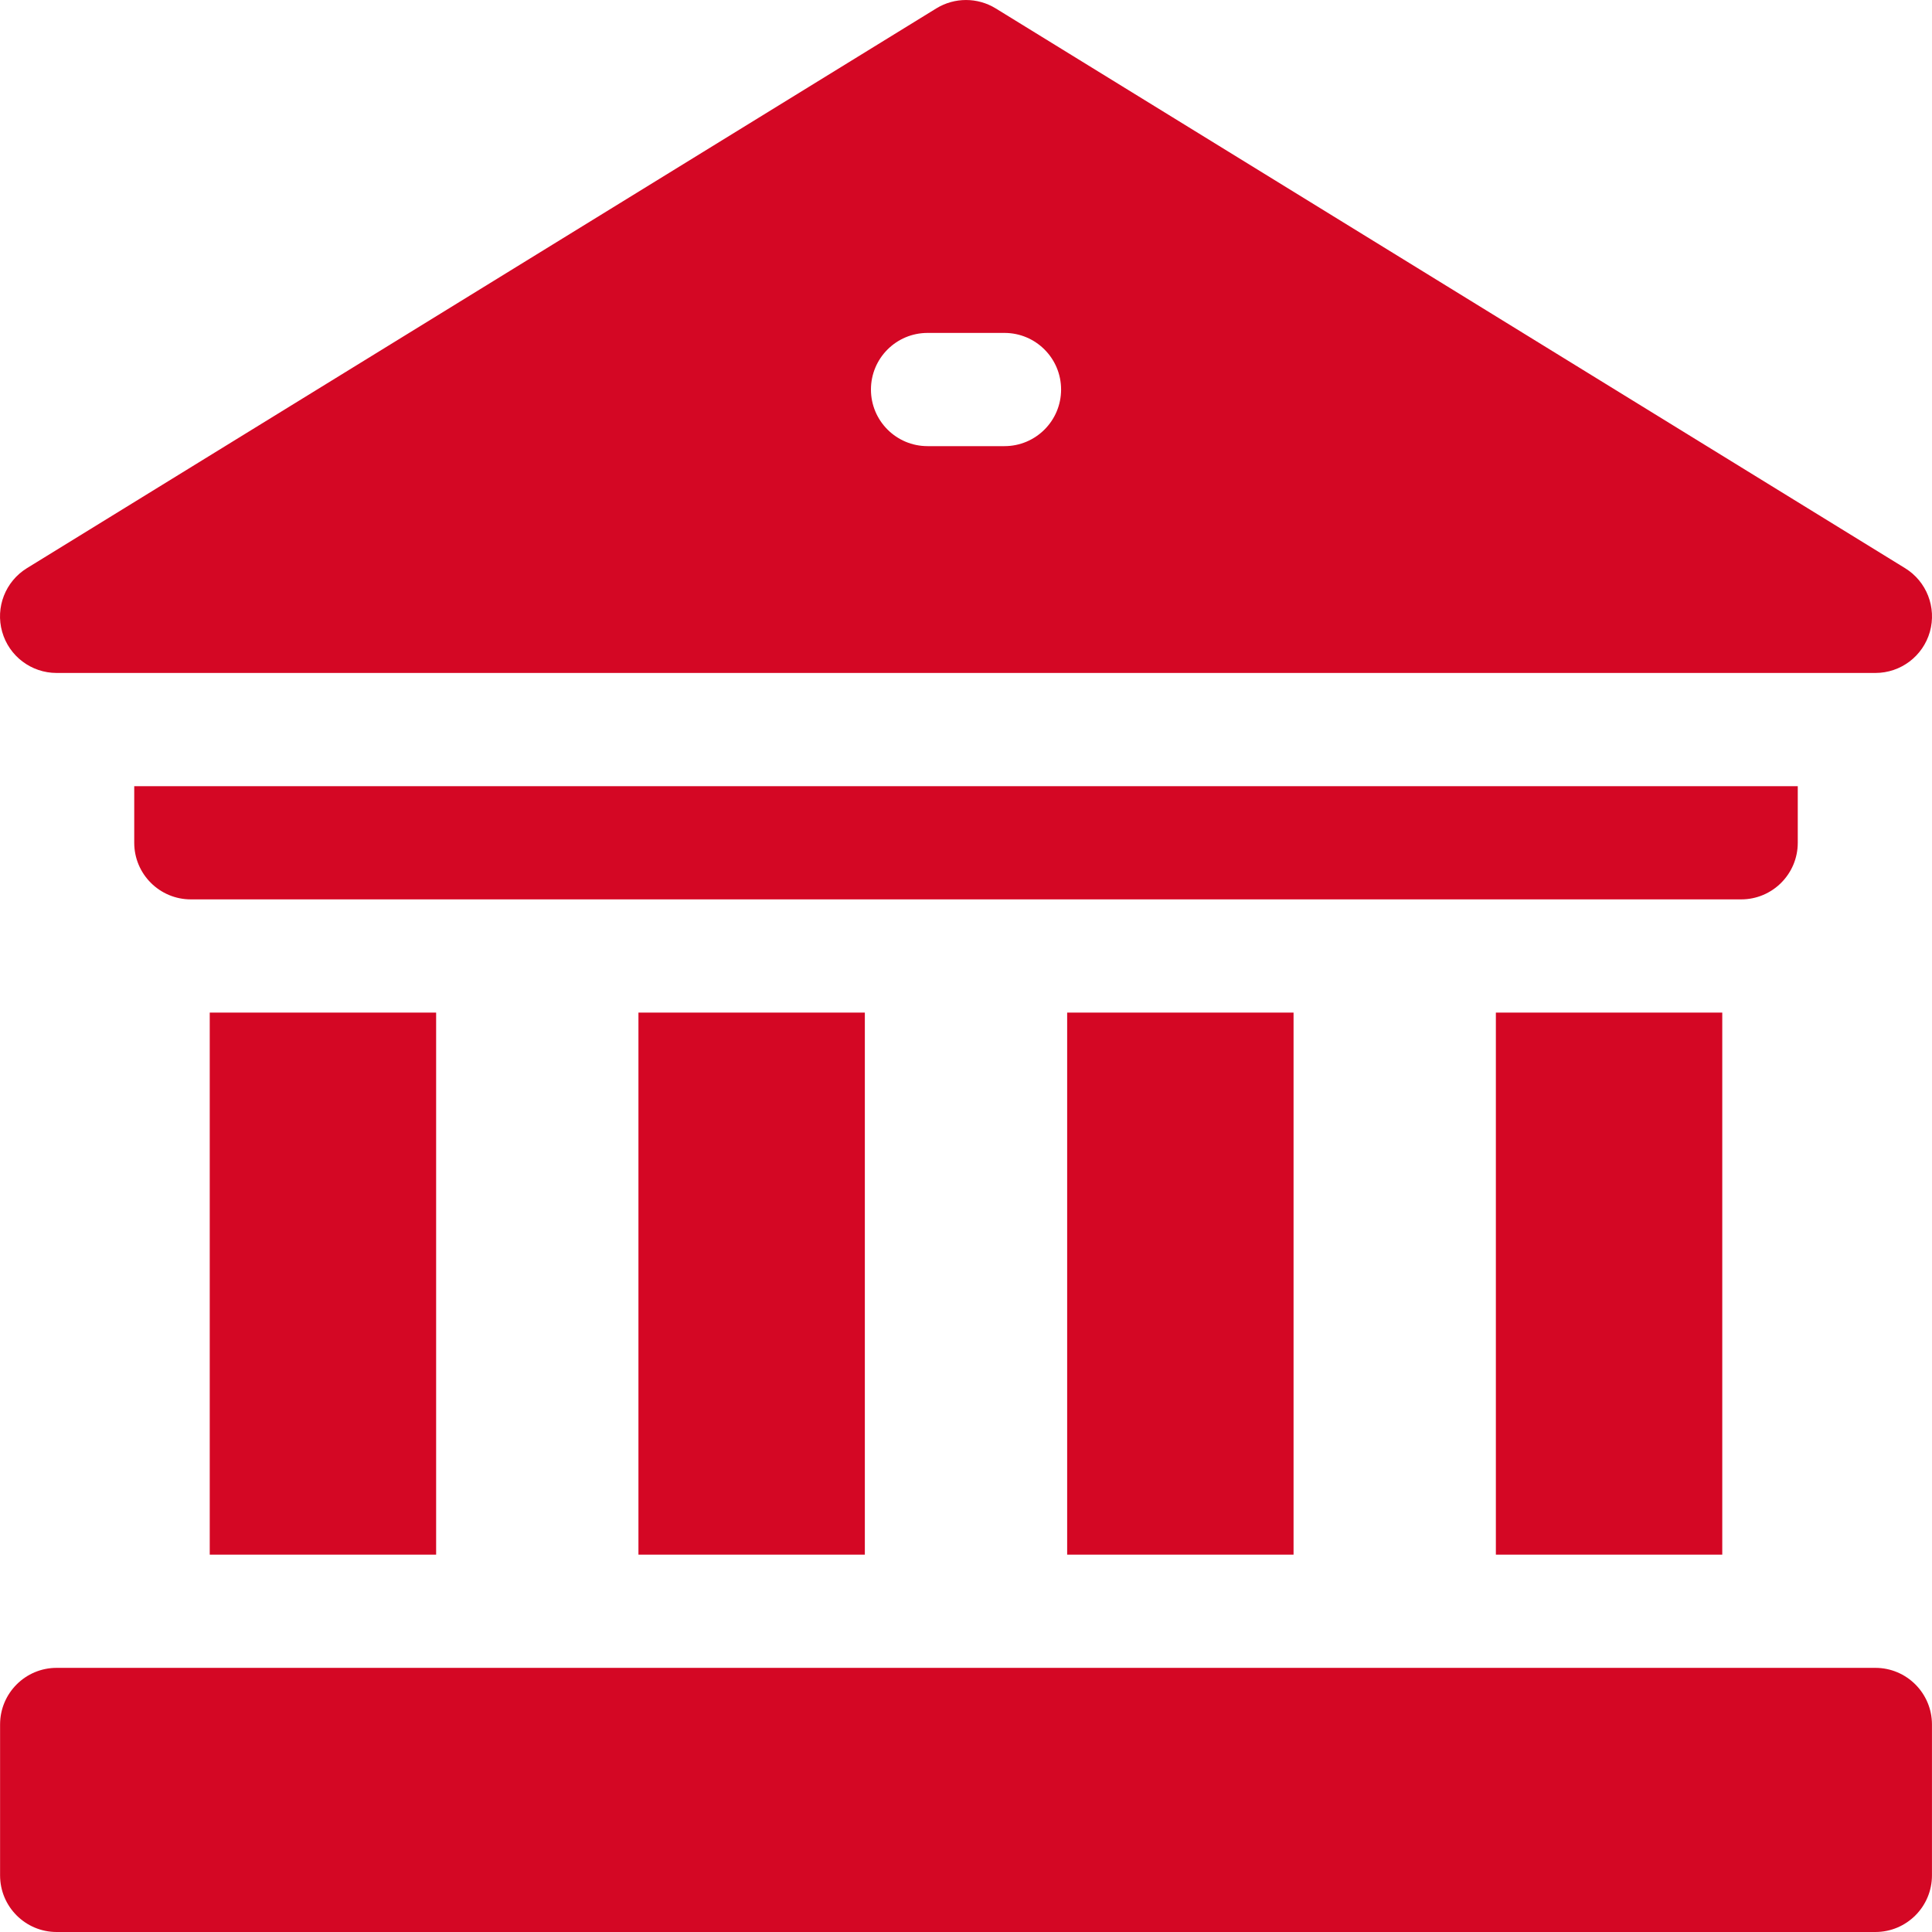
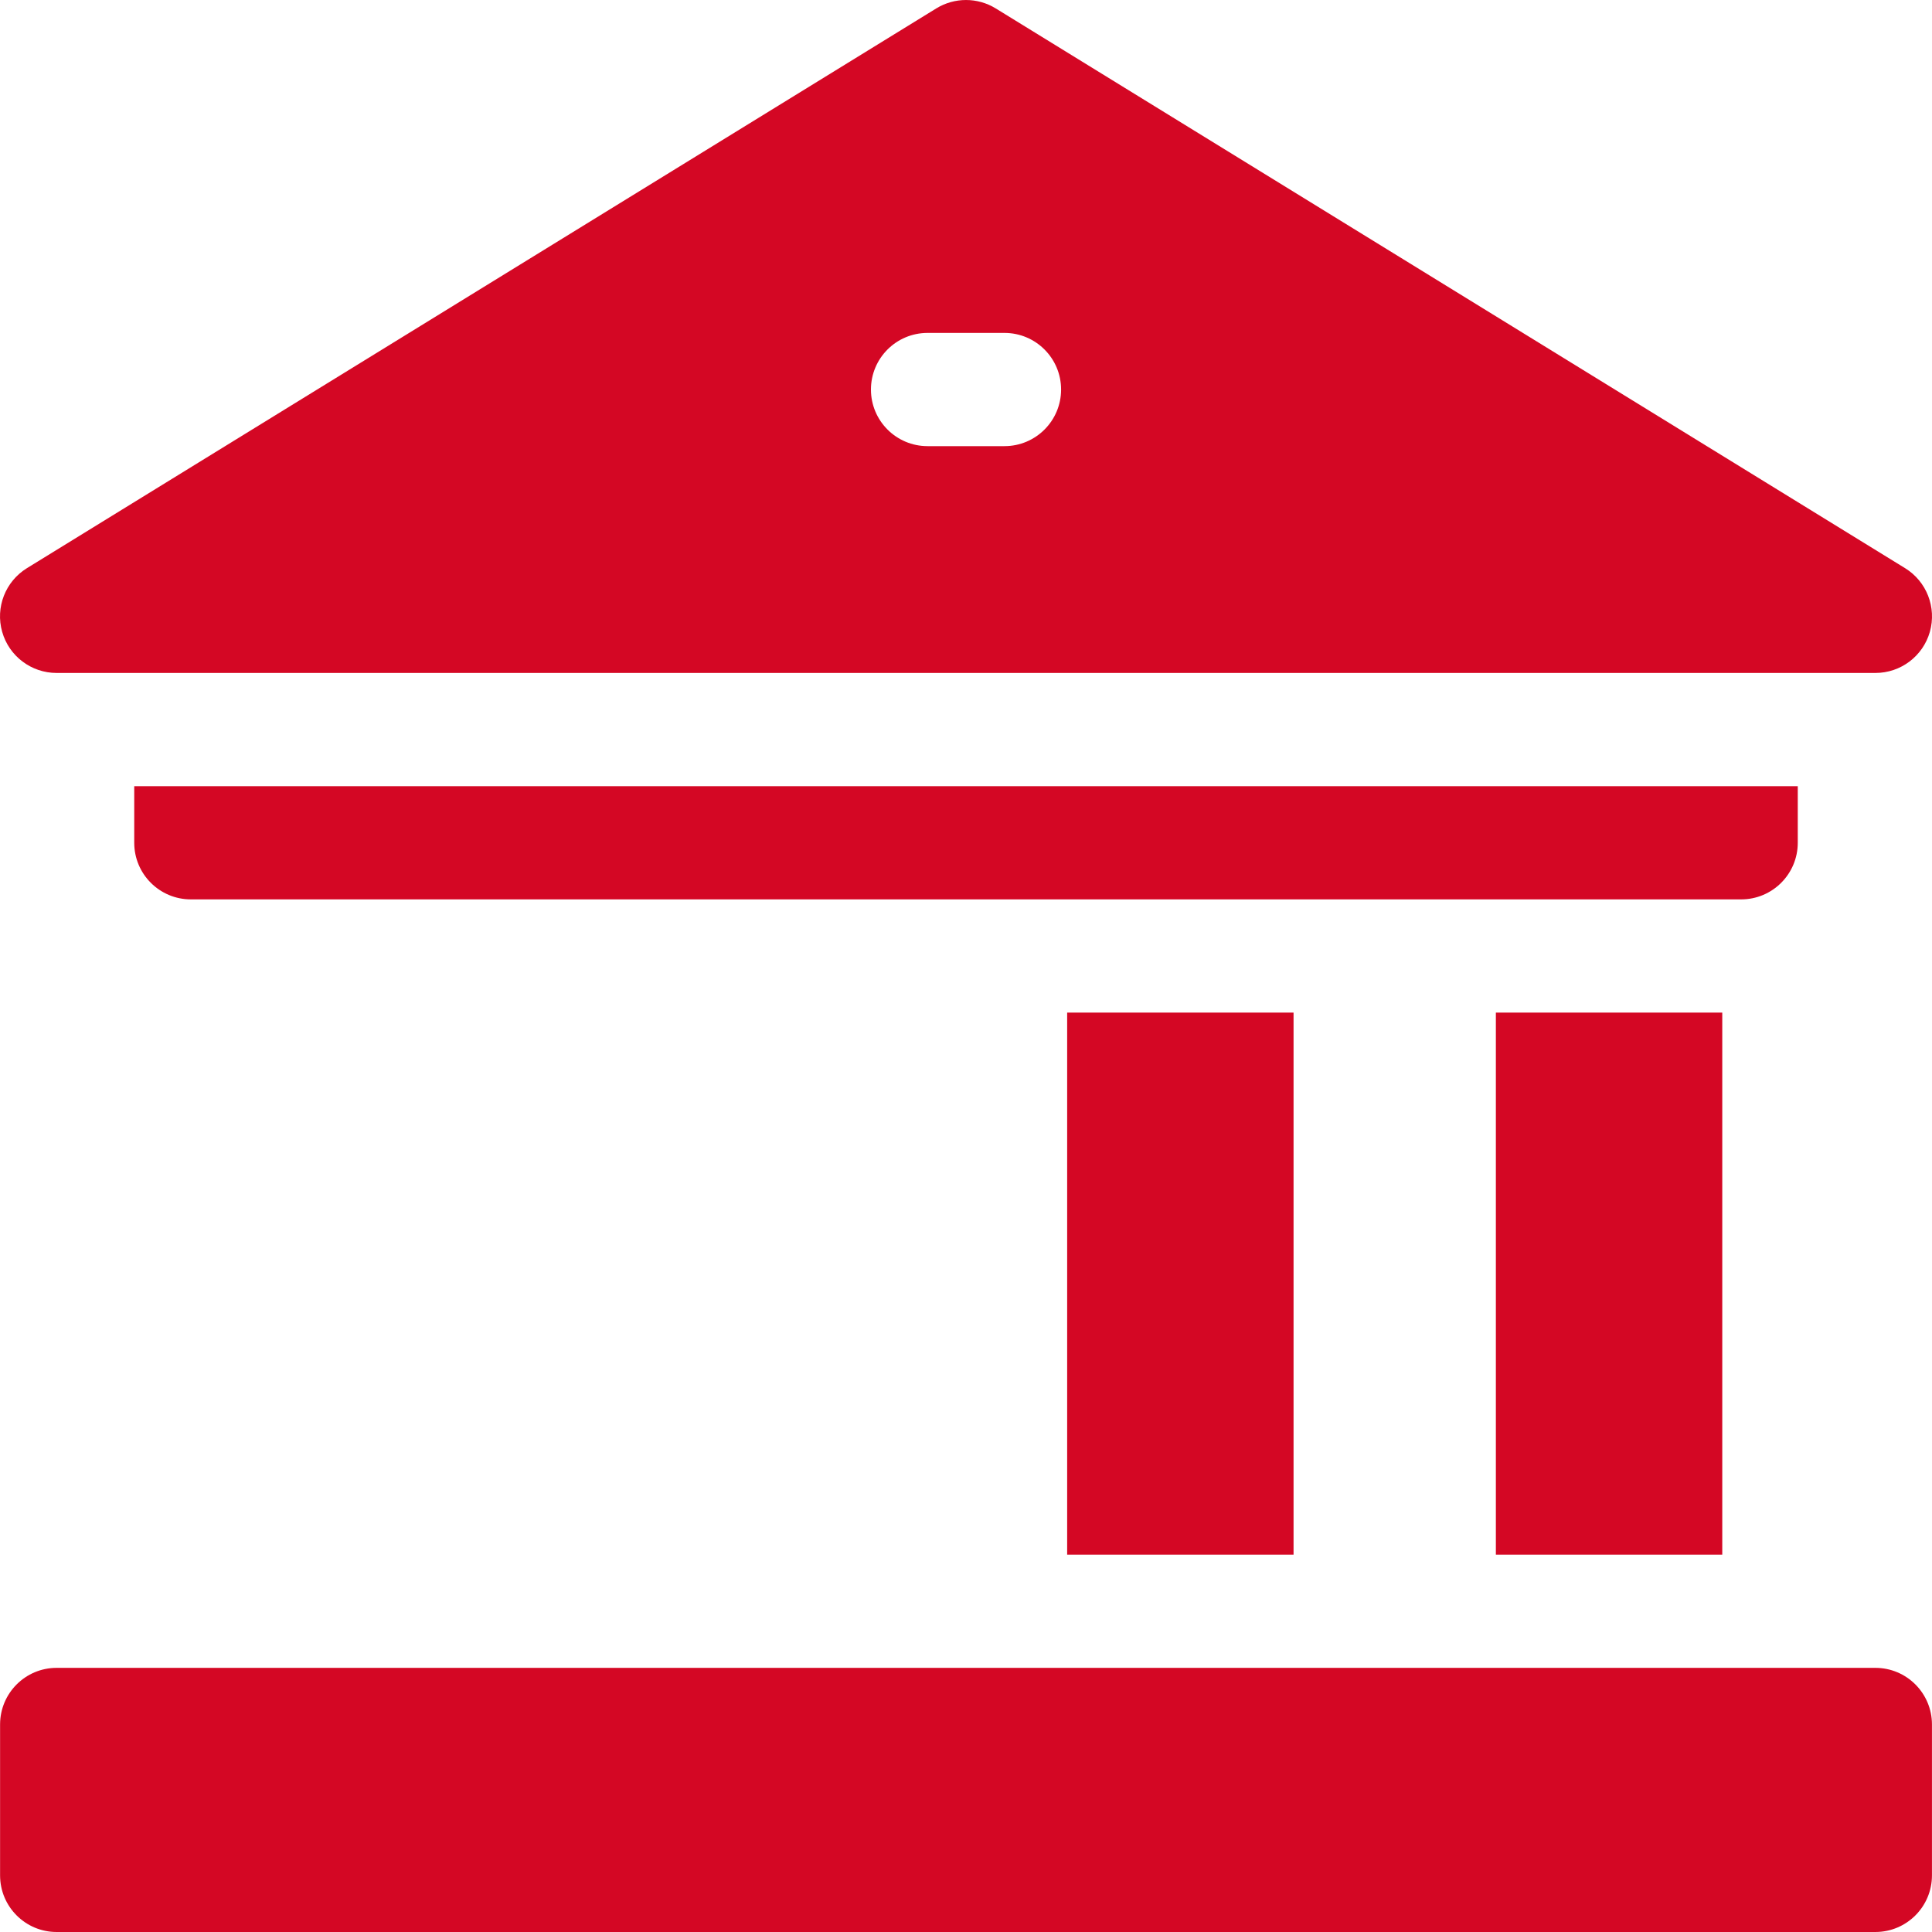
<svg xmlns="http://www.w3.org/2000/svg" width="50" height="50" viewBox="0 0 50 50" fill="none">
  <g id="museum 1" clip-path="url(#clip0_1015_450)">
    <path id="Vector" d="M38.713 26.206H44.572V40.234H38.713V26.206Z" fill="#D40724" />
    <path id="Vector_2" d="M27.618 26.206H33.477V40.234H27.618V26.206Z" fill="#D40724" />
-     <path id="Vector_3" d="M16.523 26.206H22.382V40.234H16.523V26.206Z" fill="#D40724" />
-     <path id="Vector_4" d="M5.428 26.206H11.287V40.234H5.428V26.206Z" fill="#D40724" />
+     <path id="Vector_3" d="M16.523 26.206H22.382V40.234V26.206Z" fill="#D40724" />
    <path id="Vector_5" d="M46.526 21.811V20.346H3.474V21.811C3.474 22.62 4.13 23.276 4.939 23.276H45.061C45.87 23.276 46.526 22.62 46.526 21.811Z" fill="#D40724" />
    <path id="Vector_6" d="M48.534 43.164H1.466C0.657 43.164 0.002 43.82 0.002 44.629V48.535C0.002 49.344 0.657 50 1.466 50H48.534C49.343 50 49.999 49.344 49.999 48.535V44.629C49.999 43.82 49.343 43.164 48.534 43.164Z" fill="#D40724" />
    <path id="Vector_7" d="M1.465 17.416H48.535C49.191 17.416 49.766 16.981 49.945 16.351C50.123 15.72 49.861 15.047 49.303 14.704L25.768 0.217C25.297 -0.072 24.703 -0.072 24.232 0.217L0.697 14.704C0.139 15.048 -0.123 15.72 0.056 16.351C0.234 16.981 0.81 17.416 1.465 17.416ZM24.005 8.616H25.996C26.805 8.616 27.461 9.272 27.461 10.081C27.461 10.89 26.805 11.546 25.996 11.546H24.005C23.195 11.546 22.54 10.89 22.54 10.081C22.54 9.272 23.195 8.616 24.005 8.616Z" fill="#D40724" />
  </g>
  <defs>
    <clipPath id="clip0_1015_450">
      <rect width="50" height="50" fill="white" />
    </clipPath>
  </defs>
</svg>